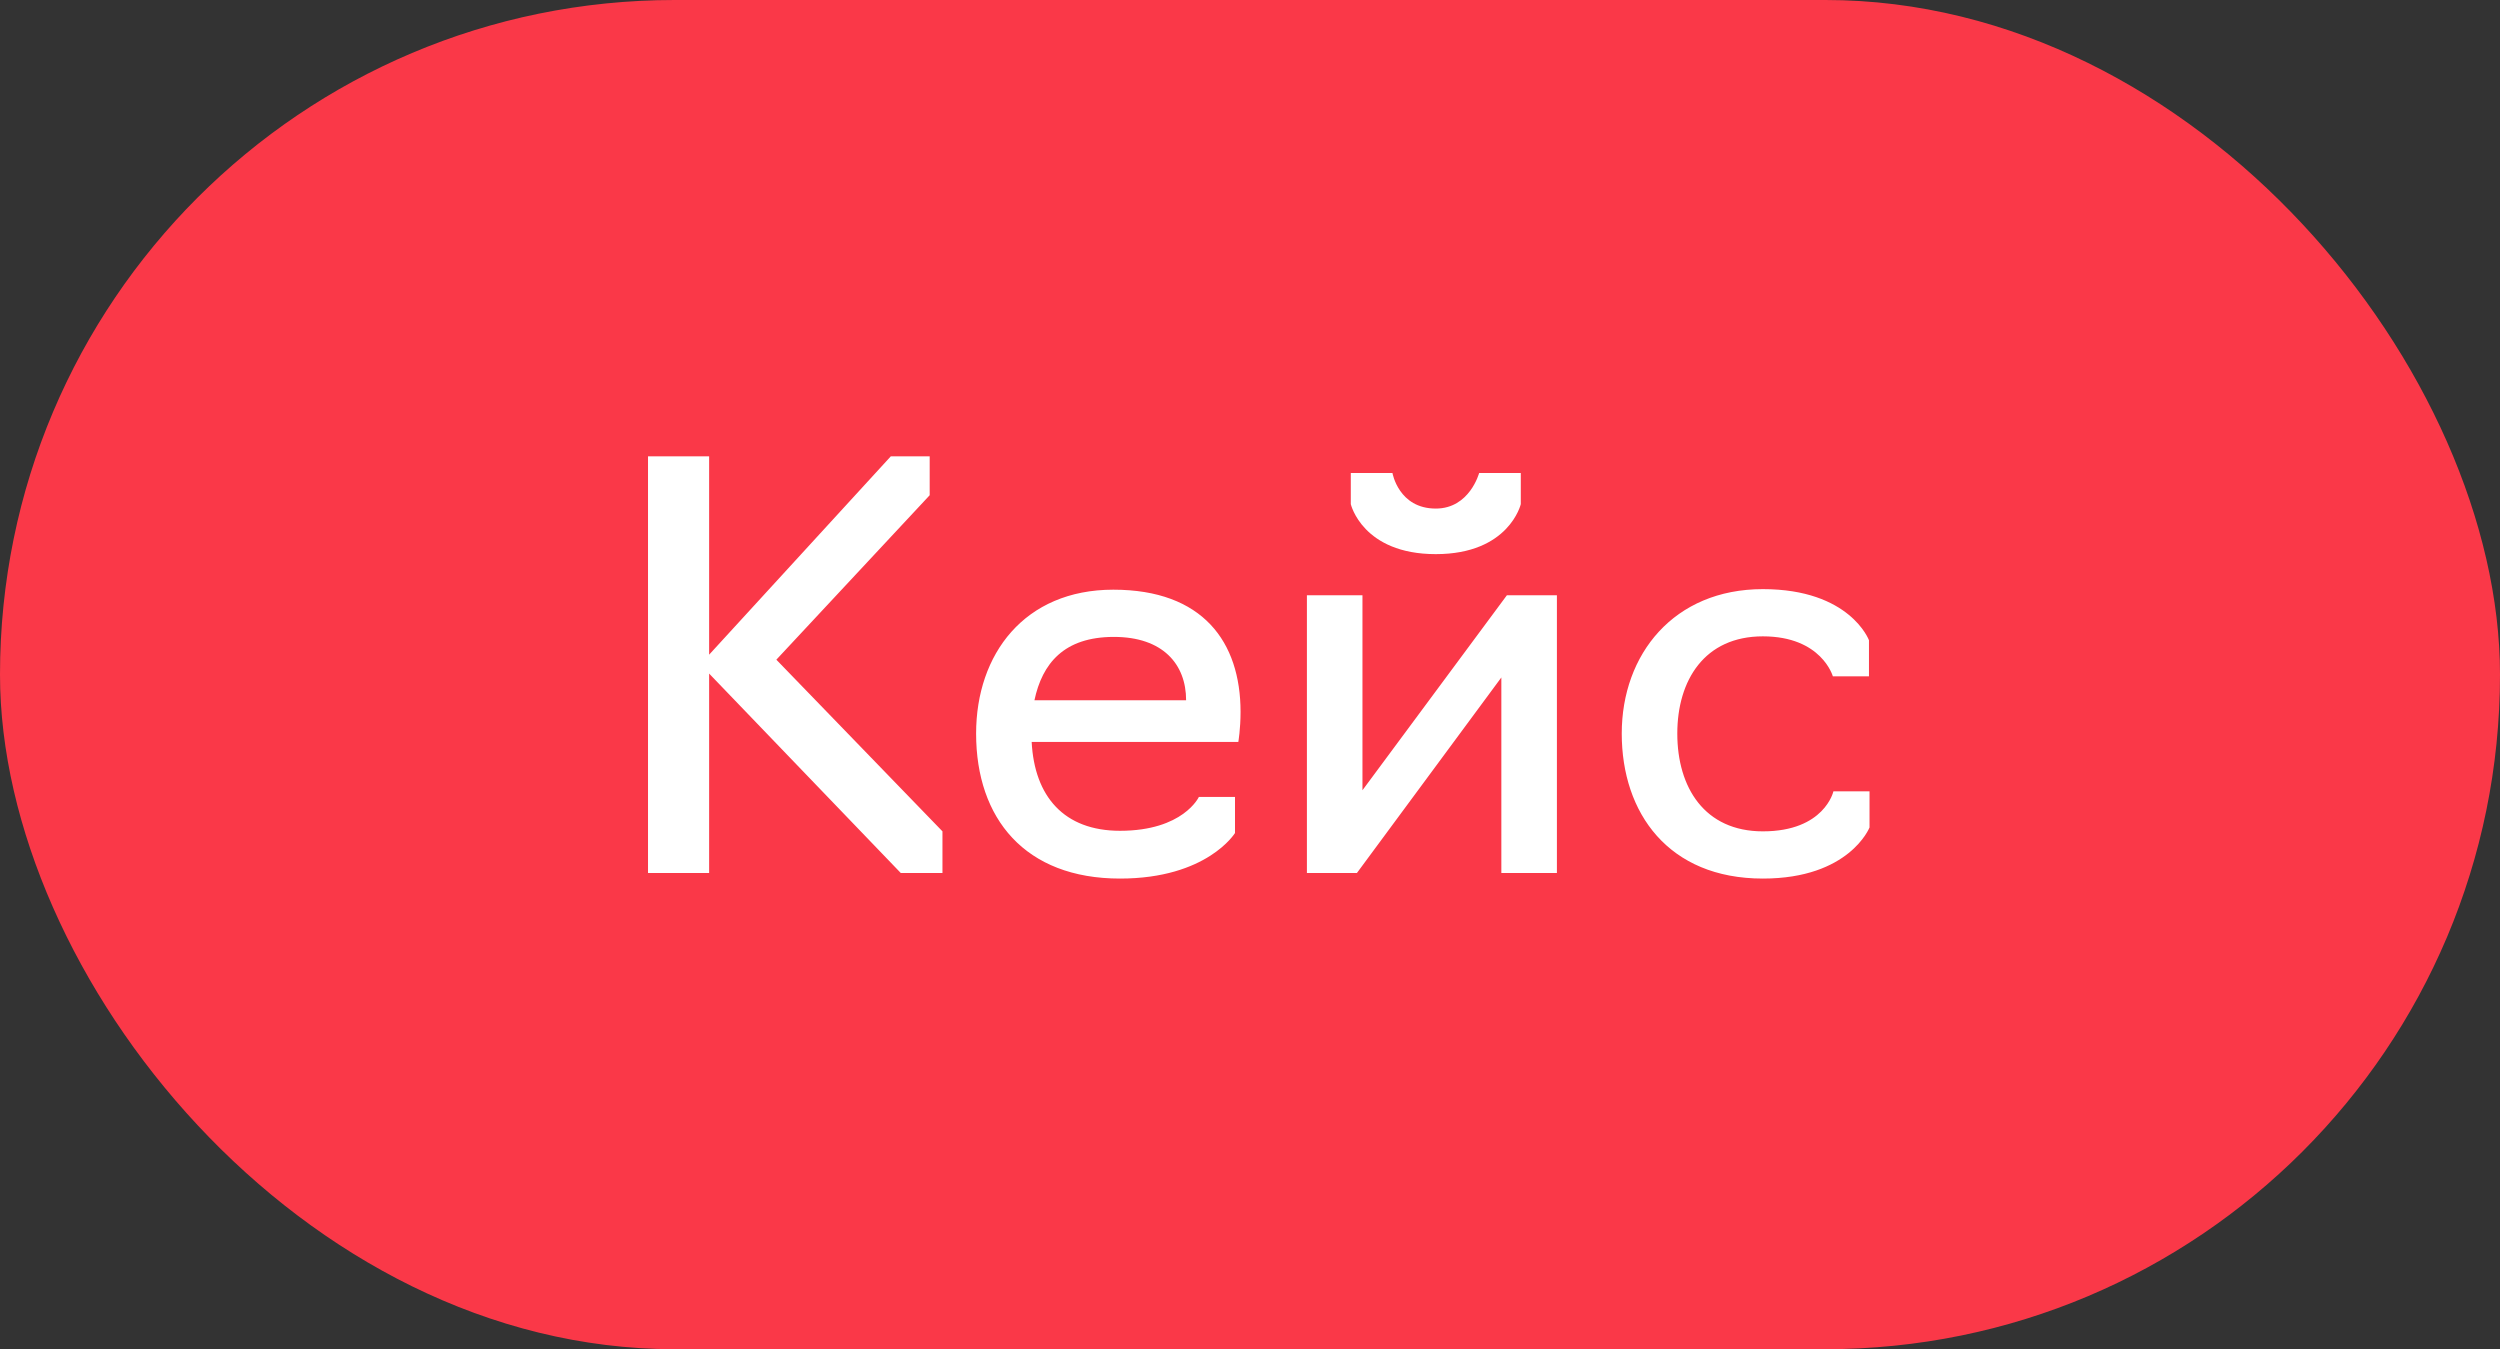
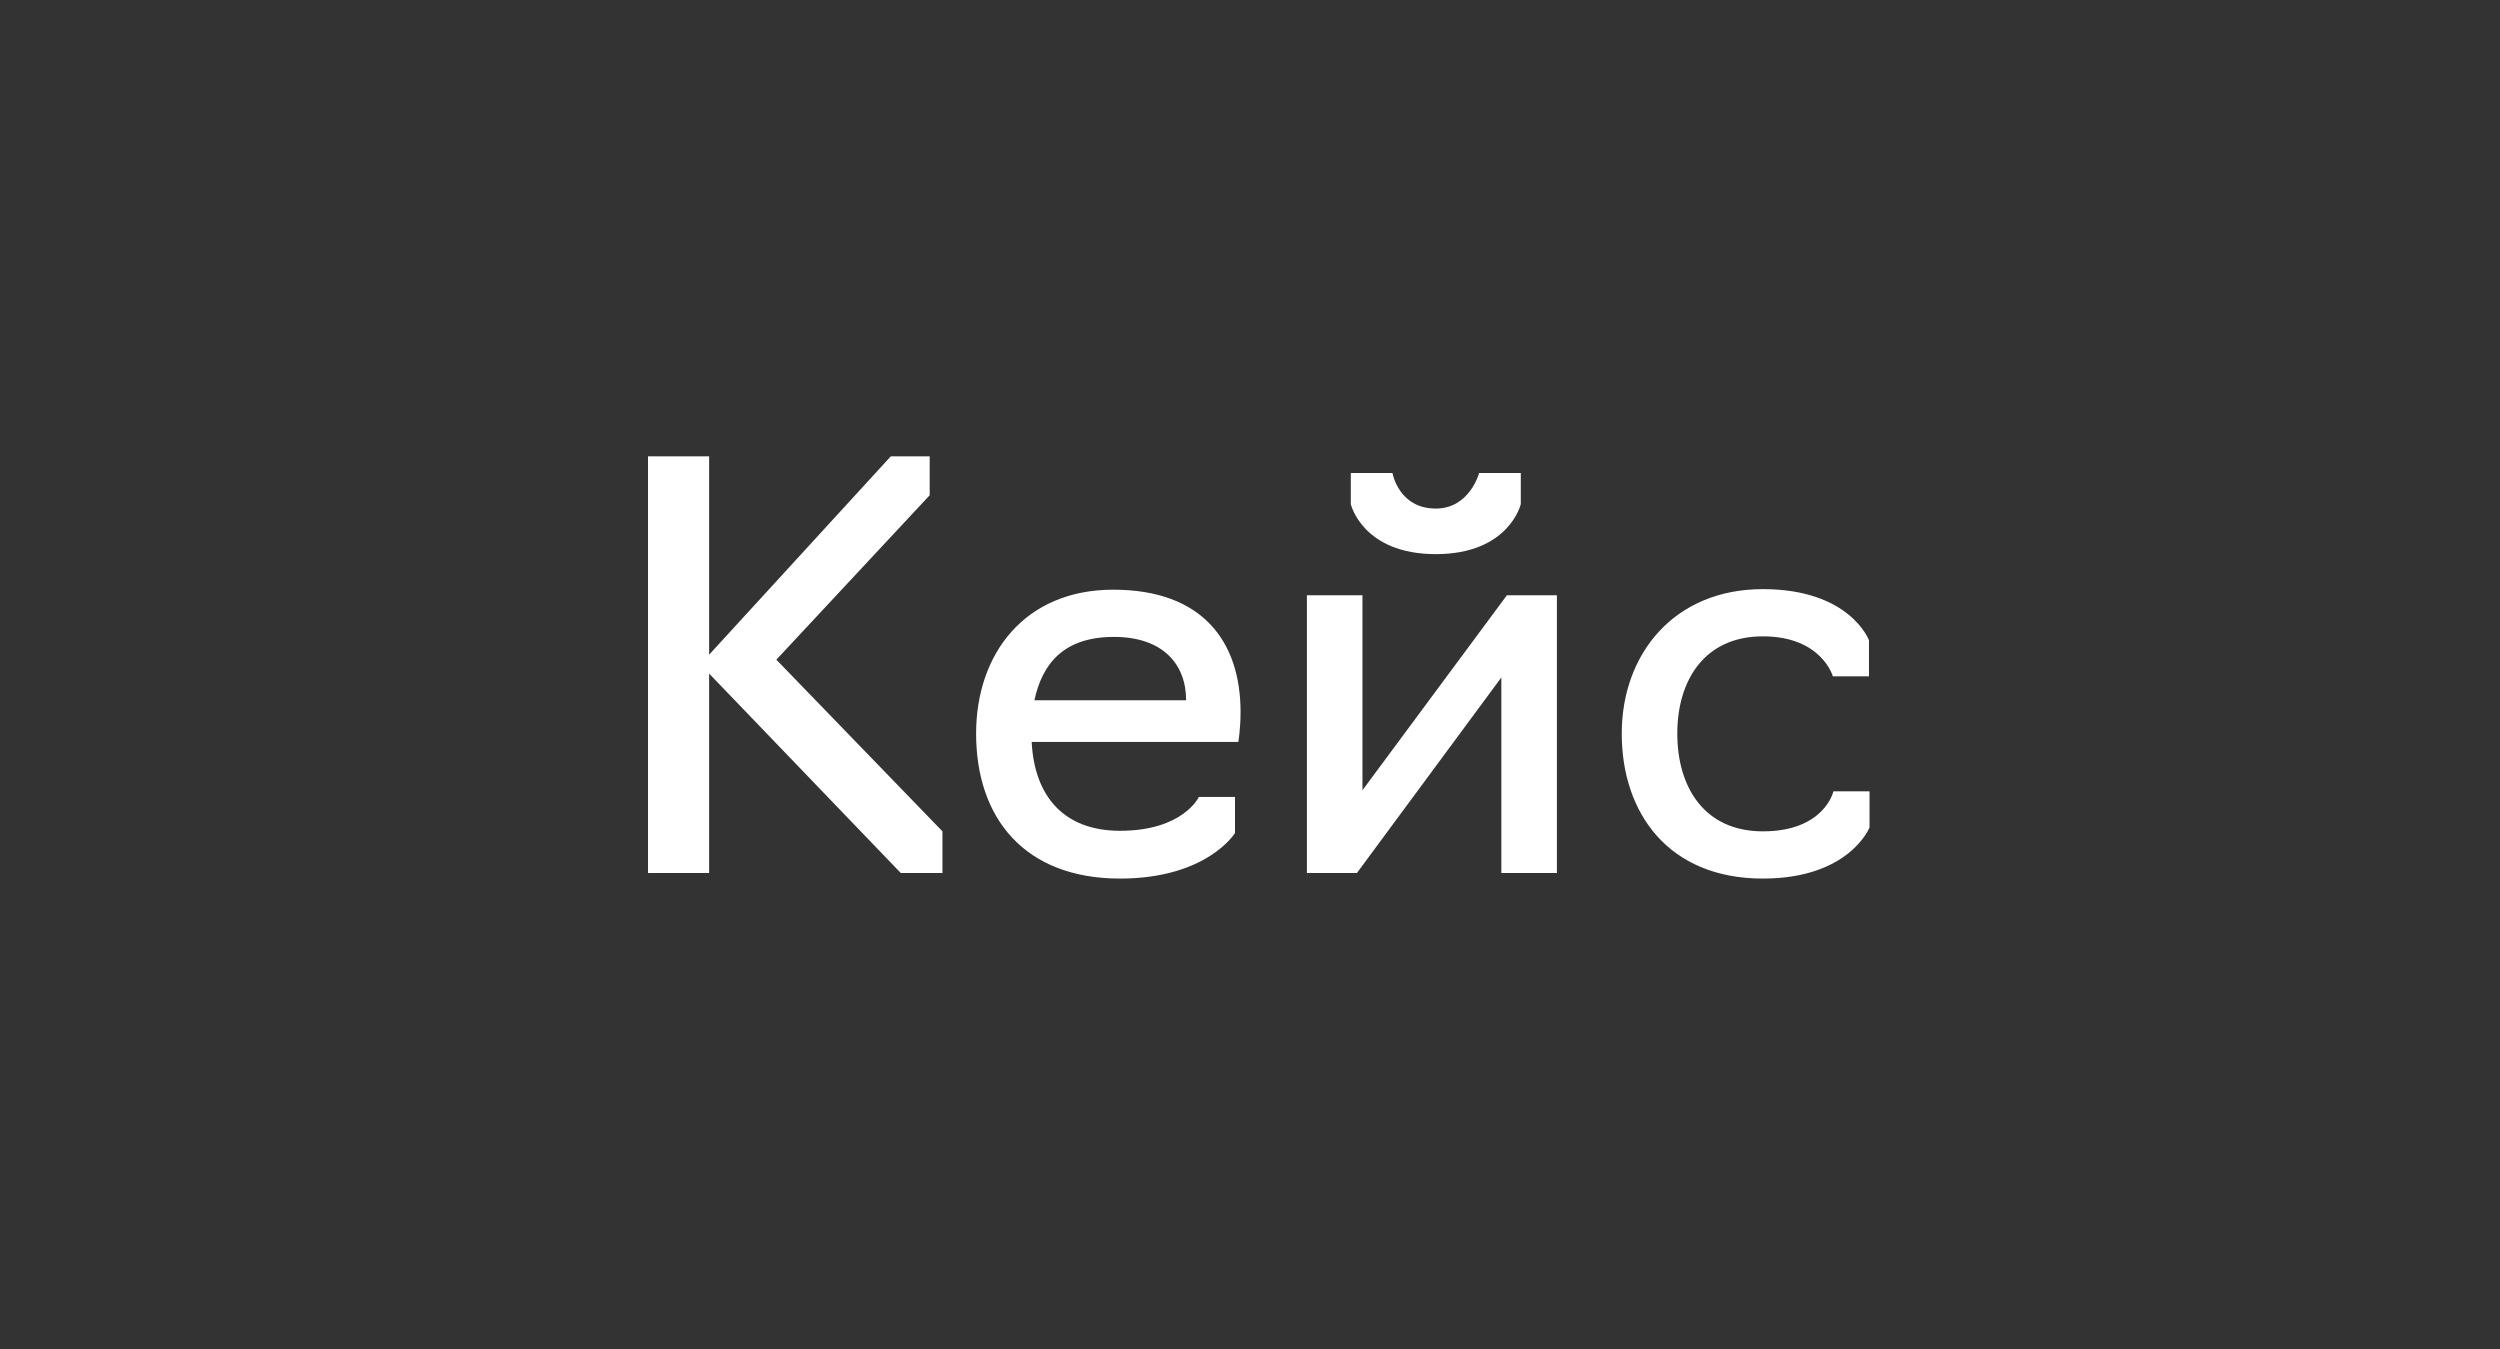
<svg xmlns="http://www.w3.org/2000/svg" width="63" height="34" viewBox="0 0 63 34" fill="none">
  <rect x="0" y="0" width="63" height="34" fill="#333333" stroke="none" />
-   <rect width="63" height="34" rx="17" fill="#FA3848" />
  <path d="M17.87 16.974V22H16.33V11.5H17.87V16.498L22.448 11.5H23.428V12.48L19.564 16.624L23.75 20.95V22H22.7L17.87 16.974ZM28.224 22.14C25.83 22.14 24.598 20.628 24.598 18.486C24.598 16.484 25.816 14.86 28.056 14.86C30.31 14.86 31.262 16.176 31.262 17.94C31.262 18.374 31.206 18.696 31.206 18.696H25.998C26.068 20.068 26.81 20.936 28.224 20.936C29.82 20.936 30.212 20.082 30.212 20.082H31.122V20.992C31.122 20.992 30.422 22.14 28.224 22.14ZM26.068 17.646H29.89C29.89 16.736 29.302 16.05 28.07 16.05C26.81 16.05 26.264 16.722 26.068 17.646ZM32.934 22V15H34.334V19.914L37.974 15H39.234V22H37.834V17.072L34.194 22H32.934ZM36.182 13.964C34.334 13.964 34.04 12.704 34.04 12.704V11.92H35.09C35.09 11.92 35.244 12.816 36.182 12.816C37.036 12.816 37.274 11.92 37.274 11.92H38.324V12.704C38.324 12.704 38.03 13.964 36.182 13.964ZM44.424 22.14C42.044 22.14 40.868 20.488 40.868 18.486C40.868 16.484 42.184 14.846 44.424 14.846C46.622 14.846 47.098 16.134 47.098 16.134V17.044H46.188C46.188 17.044 45.908 16.036 44.424 16.036C42.954 16.036 42.268 17.142 42.268 18.486C42.268 19.844 42.954 20.95 44.424 20.95C45.978 20.95 46.202 19.942 46.202 19.942H47.112V20.852C47.112 20.852 46.608 22.14 44.424 22.14Z" fill="white" />
</svg>